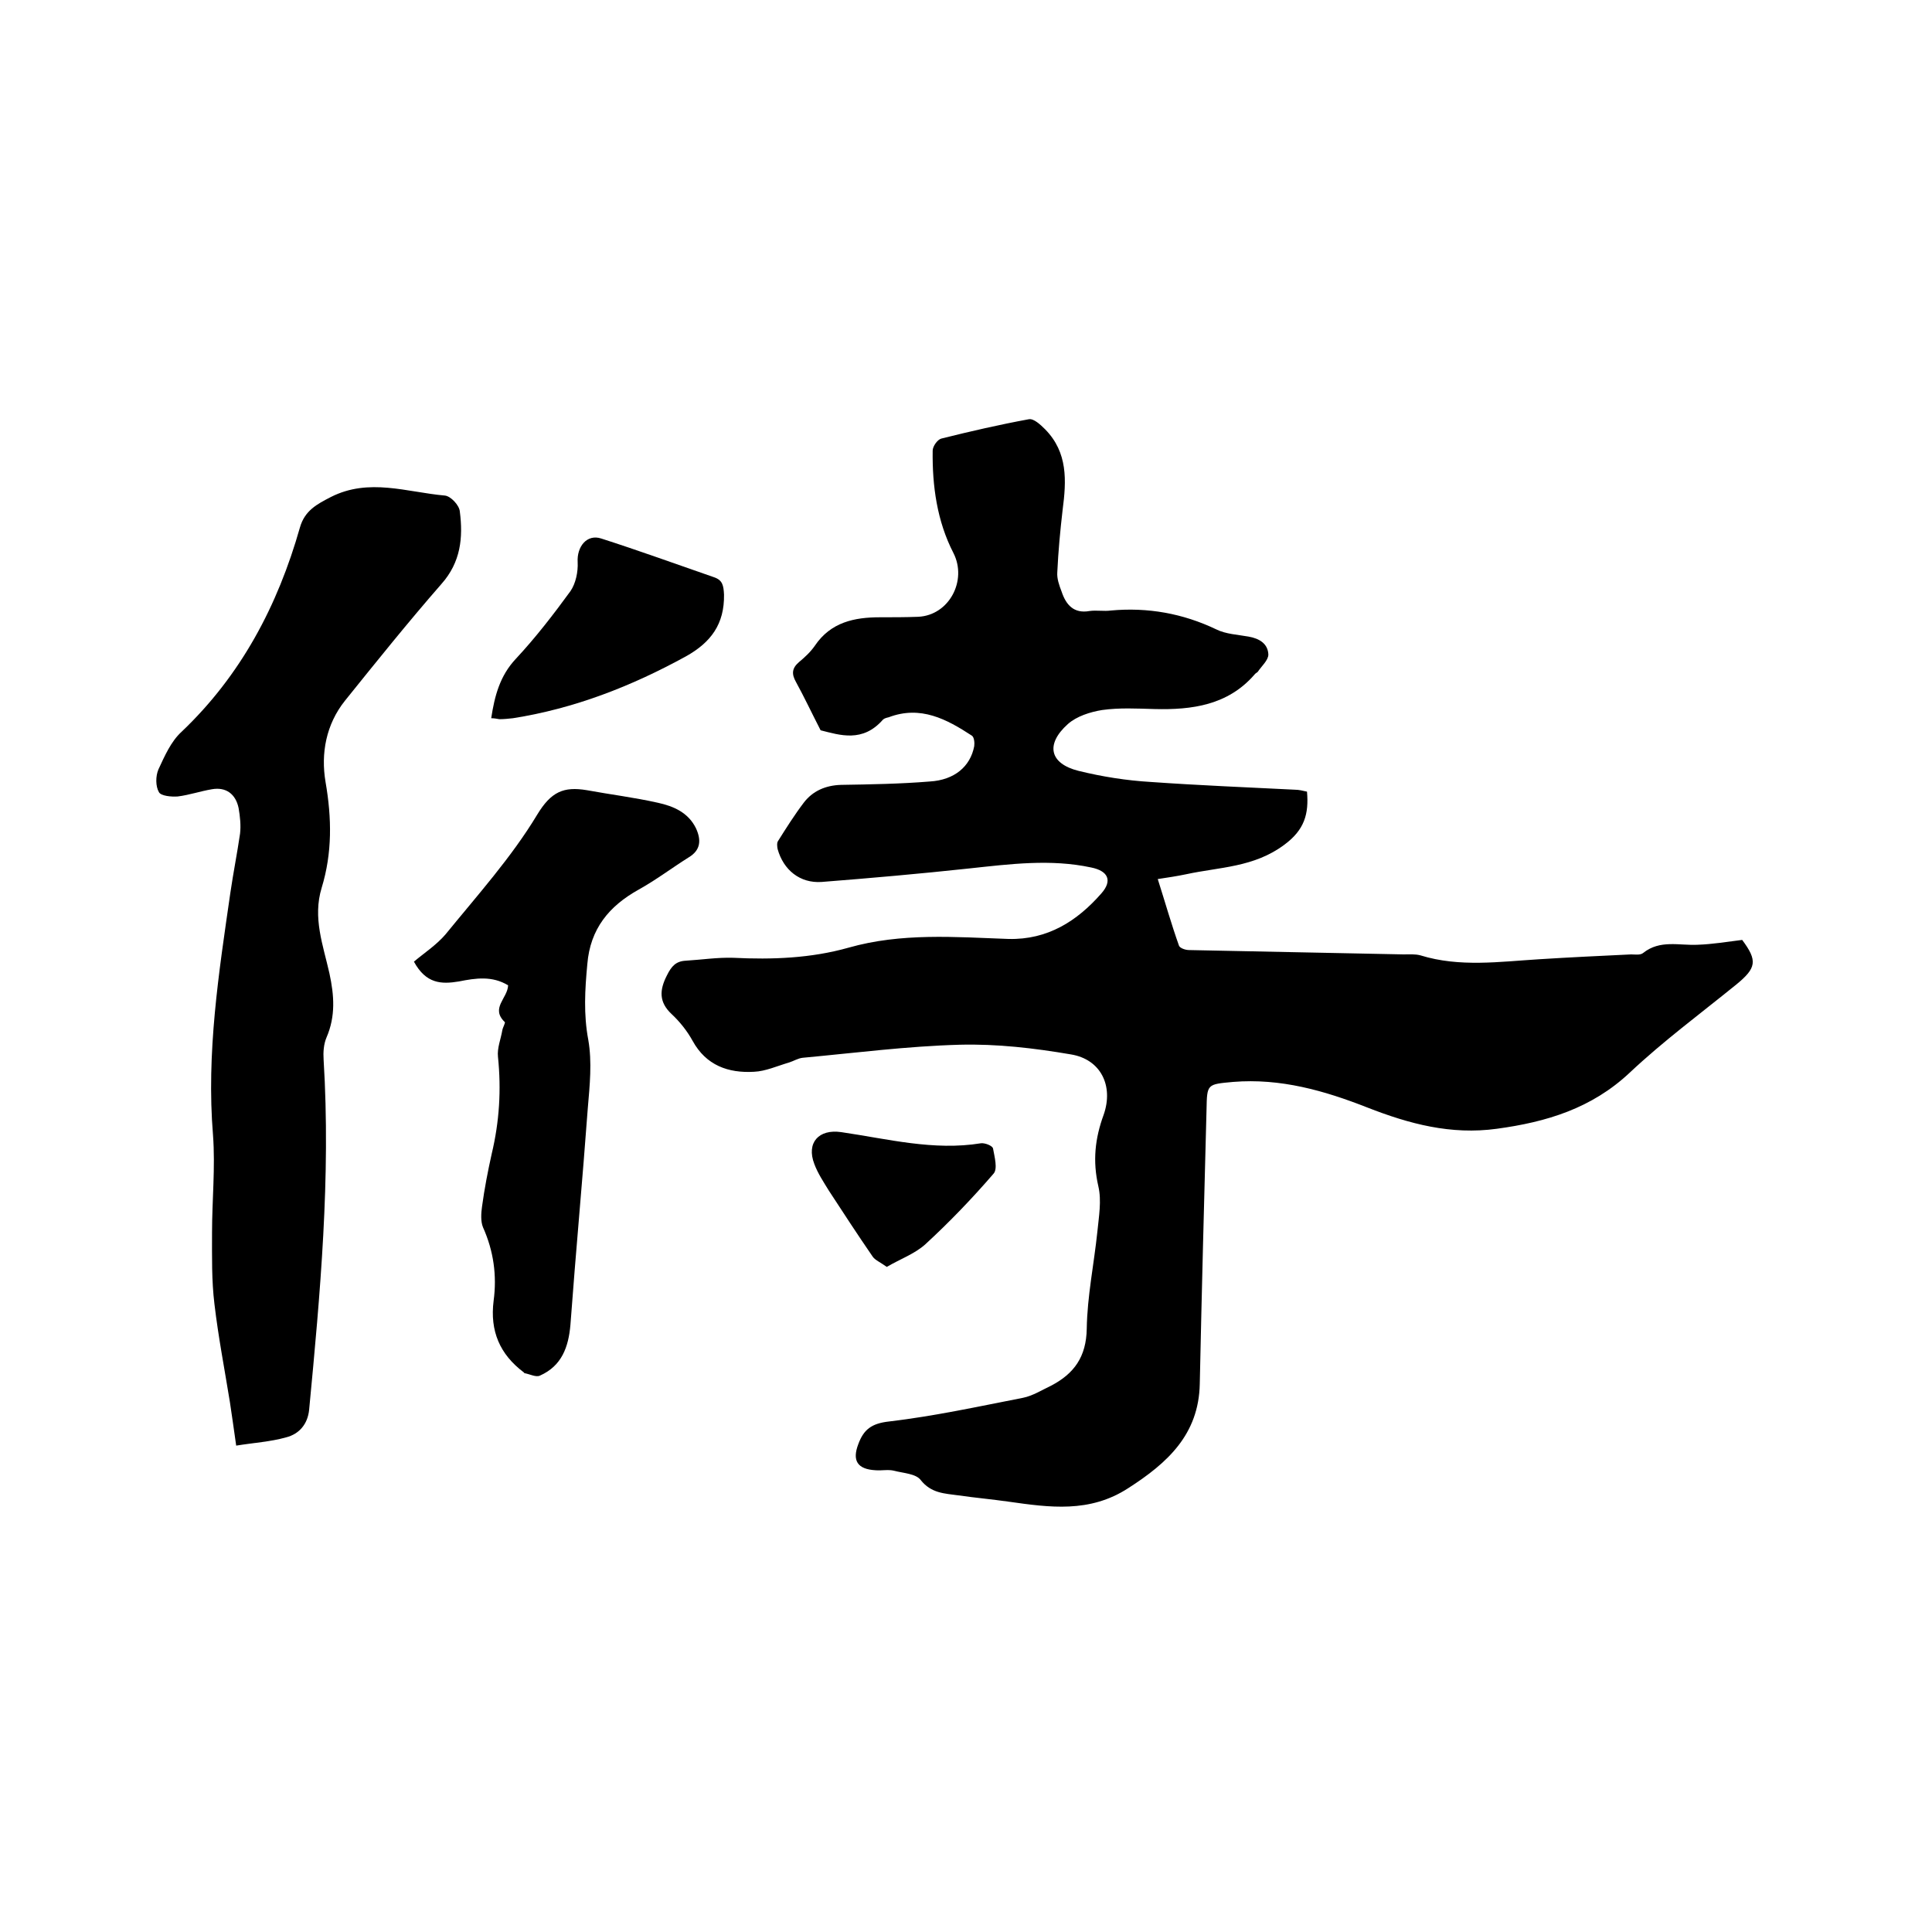
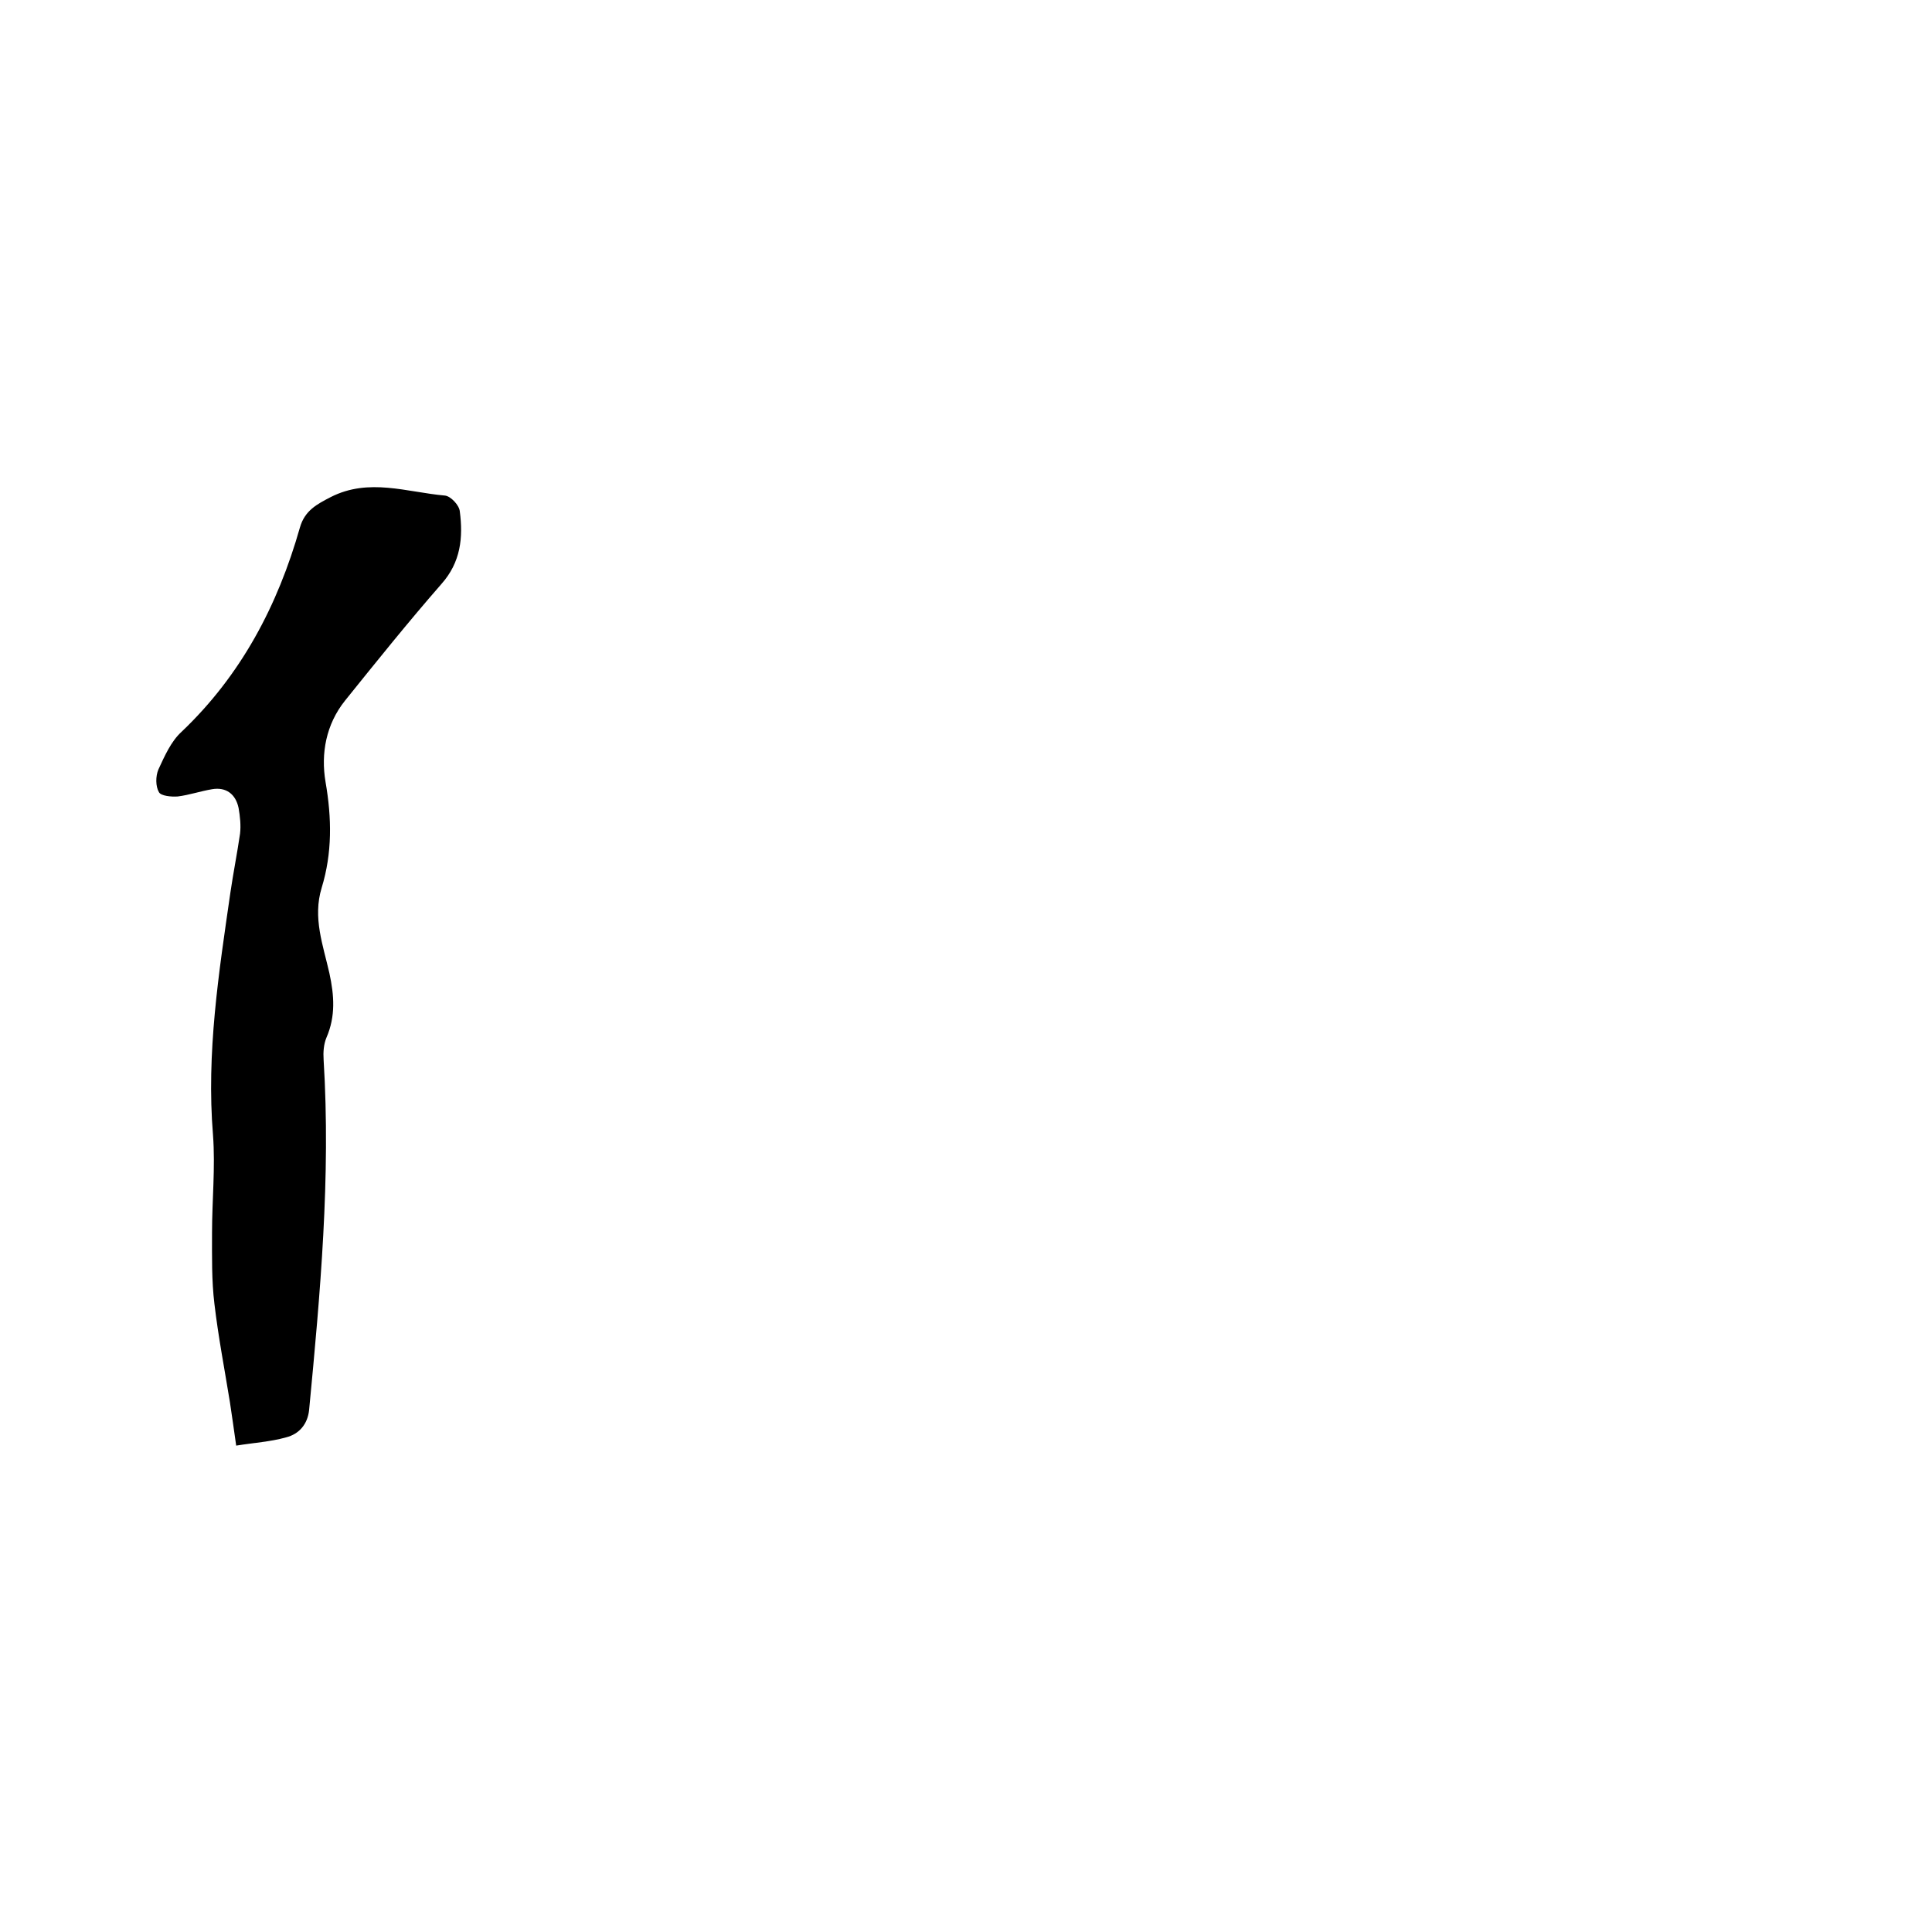
<svg xmlns="http://www.w3.org/2000/svg" enable-background="new 0 0 400 400" viewBox="0 0 400 400">
-   <path d="m169.9 151.2c-1.9-3.7-3.4-6.9-5.1-10-.9-1.6-.9-2.8.6-4.1 1.2-1 2.4-2.1 3.3-3.4 3.3-4.9 8.2-5.9 13.5-5.9 2.6 0 5.3 0 7.9-.1 6.4-.3 10.2-7.5 7.3-13.2-3.4-6.6-4.4-13.9-4.3-21.2 0-.9 1-2.3 1.8-2.5 6-1.5 12.1-2.9 18.1-4 1-.2 2.4 1.1 3.4 2.1 4.7 4.8 4.4 10.6 3.6 16.7-.5 4.3-.9 8.6-1.1 12.9-.1 1.3.4 2.7.9 4 .9 2.7 2.5 4.6 5.8 4 1.4-.2 3 .1 4.4-.1 7.6-.7 14.9.6 21.8 3.9 2 1 4.5 1.1 6.7 1.5 2.3.4 4 1.5 4.1 3.7 0 1.2-1.4 2.4-2.2 3.6-.2.2-.5.3-.7.6-5.5 6.3-12.9 7.3-20.7 7.1-3.6-.1-7.2-.3-10.8.2-2.5.4-5.3 1.3-7.1 2.9-4.7 4.2-3.8 8.2 2.2 9.7 4.9 1.2 9.9 2 15 2.3 9.9.7 19.8 1.1 29.8 1.6.8 0 1.6.2 2.5.4.4 4.6-.5 7.9-4.7 11-6.3 4.7-13.4 4.6-20.3 6.1-1.9.4-3.9.7-5.9 1 1.5 4.7 2.8 9.3 4.4 13.8.2.5 1.3.9 2.1.9 14.8.3 29.6.6 44.4.9 1.2 0 2.4-.1 3.5.2 8.1 2.5 16.4 1.3 24.6.8 6.3-.4 12.7-.7 19-1 .8 0 1.9.2 2.5-.3 3.5-2.8 7.5-1.5 11.3-1.7 3-.1 6-.6 9.2-1 3.2 4.3 3 5.8-1.3 9.3-7.4 6-15.1 11.7-22 18.2-7.9 7.4-17.2 10.2-27.5 11.6-9.5 1.3-18.1-1-26.8-4.4-8.9-3.5-18-6.1-27.8-5.3-5.4.5-5.4.4-5.5 5.7-.5 18.9-1 37.9-1.4 56.8-.2 10.5-6.7 16.4-14.8 21.6-8 5.2-16.3 4-24.8 2.8-3.5-.5-6.9-.8-10.4-1.3-2.8-.4-5.6-.4-7.8-3.2-1-1.3-3.6-1.4-5.5-1.9-1.2-.3-2.5 0-3.8-.1-3.8-.2-4.9-2-3.6-5.4 1.1-3 2.7-4.3 6.4-4.7 9.3-1.1 18.5-3.1 27.7-4.9 2-.4 3.9-1.6 5.8-2.5 4.8-2.5 7.3-6 7.4-11.8.1-6.7 1.5-13.4 2.2-20.1.3-3.1.9-6.4.2-9.4-1.2-5.2-.7-9.9 1.1-14.8 2.1-6-.6-11.5-6.8-12.5-7.6-1.3-15.3-2.2-23-2-10.9.3-21.7 1.7-32.5 2.7-1 .1-1.9.7-2.9 1-2.4.7-4.8 1.8-7.2 1.9-5.3.3-9.9-1.3-12.7-6.4-1.1-2-2.6-3.9-4.3-5.5-2.7-2.5-2.6-5-1-8.1.9-1.8 1.8-2.9 3.9-3 3.3-.2 6.5-.7 9.8-.6 8.1.4 16.1.1 23.9-2.1 10.9-3.1 22-2.2 33.1-1.8 8.1.2 14.2-3.7 19.2-9.4 2.4-2.7 1.4-4.7-2.1-5.4-8.4-1.8-16.8-.7-25.2.2-10.2 1.1-20.4 2-30.6 2.8-4.5.3-7.9-2.5-9.1-6.8-.1-.5-.2-1.3.1-1.7 1.7-2.7 3.4-5.4 5.3-7.9s4.6-3.6 7.7-3.7c6.1-.1 12.3-.2 18.4-.7 5.1-.3 8.4-3.1 9.2-7.3.1-.7 0-1.9-.5-2.2-5.2-3.4-10.6-6.3-17.2-3.8-.4.1-.9.2-1.2.5-4.2 4.8-8.9 3.2-12.9 2.2z" />
  <path d="m48.9 299.3c-.5-3.6-.9-6.3-1.3-9-1.1-6.8-2.4-13.5-3.2-20.3-.6-4.9-.5-9.8-.5-14.8 0-6.7.7-13.5.2-20.2-1.4-17 1.2-33.6 3.6-50.2.6-4.1 1.4-8.1 2-12.2.2-1.7 0-3.6-.3-5.3-.6-2.9-2.6-4.4-5.5-3.9-2.4.4-4.7 1.2-7.1 1.5-1.3.1-3.5-.1-3.9-.9-.7-1.2-.7-3.3-.1-4.7 1.3-2.8 2.6-5.8 4.8-7.8 12.3-11.7 19.9-26.1 24.5-42.3 1-3.5 3.5-4.8 6.4-6.3 7.9-4 15.7-1 23.6-.3 1.2.1 3 2 3.1 3.3.7 5.4.2 10.5-3.8 15-6.9 7.9-13.4 16-20 24.2-3.9 4.9-5 10.9-4 16.8 1.3 7.5 1.4 14.7-.8 21.9-1.9 6.2.3 11.9 1.6 17.7 1 4.6 1.3 8.9-.6 13.3-.6 1.4-.7 3.1-.6 4.6 1.5 24.3-.7 48.4-3 72.5-.3 2.9-2 5-4.8 5.7-3.2.9-6.6 1.1-10.3 1.7z" />
-   <path d="m105.2 204c-3.3-2-6.7-1.5-10.2-.8-3.6.6-6.8.5-9.3-4.1 2-1.7 4.6-3.4 6.5-5.6 6.6-8.1 13.7-16 19-24.8 2.9-4.8 5.5-5.9 10.3-5.1 4.9.9 9.8 1.5 14.7 2.6 3.2.7 6.3 2 7.9 5.3 1.1 2.4 1 4.5-1.5 6-3.5 2.2-6.8 4.7-10.4 6.7-6.1 3.4-10 8.1-10.6 15.4-.5 5.3-.8 10.4.2 15.7.8 4.6.3 9.4-.1 14.1-1.1 15-2.5 29.9-3.6 44.9-.4 4.6-1.8 8.5-6.3 10.5-.8.4-2.1-.3-3.2-.5-.1 0-.1-.2-.2-.2-4.9-3.7-7-8.5-6.2-14.8.7-5.2 0-10.3-2.2-15.2-.5-1.2-.4-2.9-.2-4.3.5-3.7 1.2-7.3 2-10.9 1.6-6.7 2-13.3 1.3-20.1-.2-1.8.6-3.7.9-5.5.1-.6.7-1.6.5-1.7-3-2.9.6-4.9.7-7.6z" />
-   <path d="m101.7 148.7c.7-4.6 1.8-8.8 5.1-12.3 4.1-4.4 7.8-9.2 11.3-14 1.1-1.6 1.6-4 1.5-6-.2-3.2 1.9-5.9 4.9-4.9 7.8 2.5 15.5 5.3 23.3 8 1.8.6 2 1.7 2.1 3.6.1 6.1-2.7 9.9-7.9 12.8-11.3 6.2-23.1 10.8-35.8 12.8-.9.1-1.9.2-2.8.2-.6-.1-1.1-.2-1.7-.2z" />
-   <path d="m183.6 262.3c-1.4-1-2.4-1.4-2.9-2.1-3.1-4.5-6.1-9.1-9.1-13.7-1.1-1.8-2.3-3.6-3-5.5-1.7-4.4.9-7.3 5.6-6.6 9.6 1.4 19.1 3.9 28.9 2.3.8-.1 2.4.5 2.5 1.1.3 1.7 1 4.2.1 5.2-4.4 5.1-9.1 10-14.1 14.6-2.2 2-5.3 3.1-8 4.7z" />
</svg>